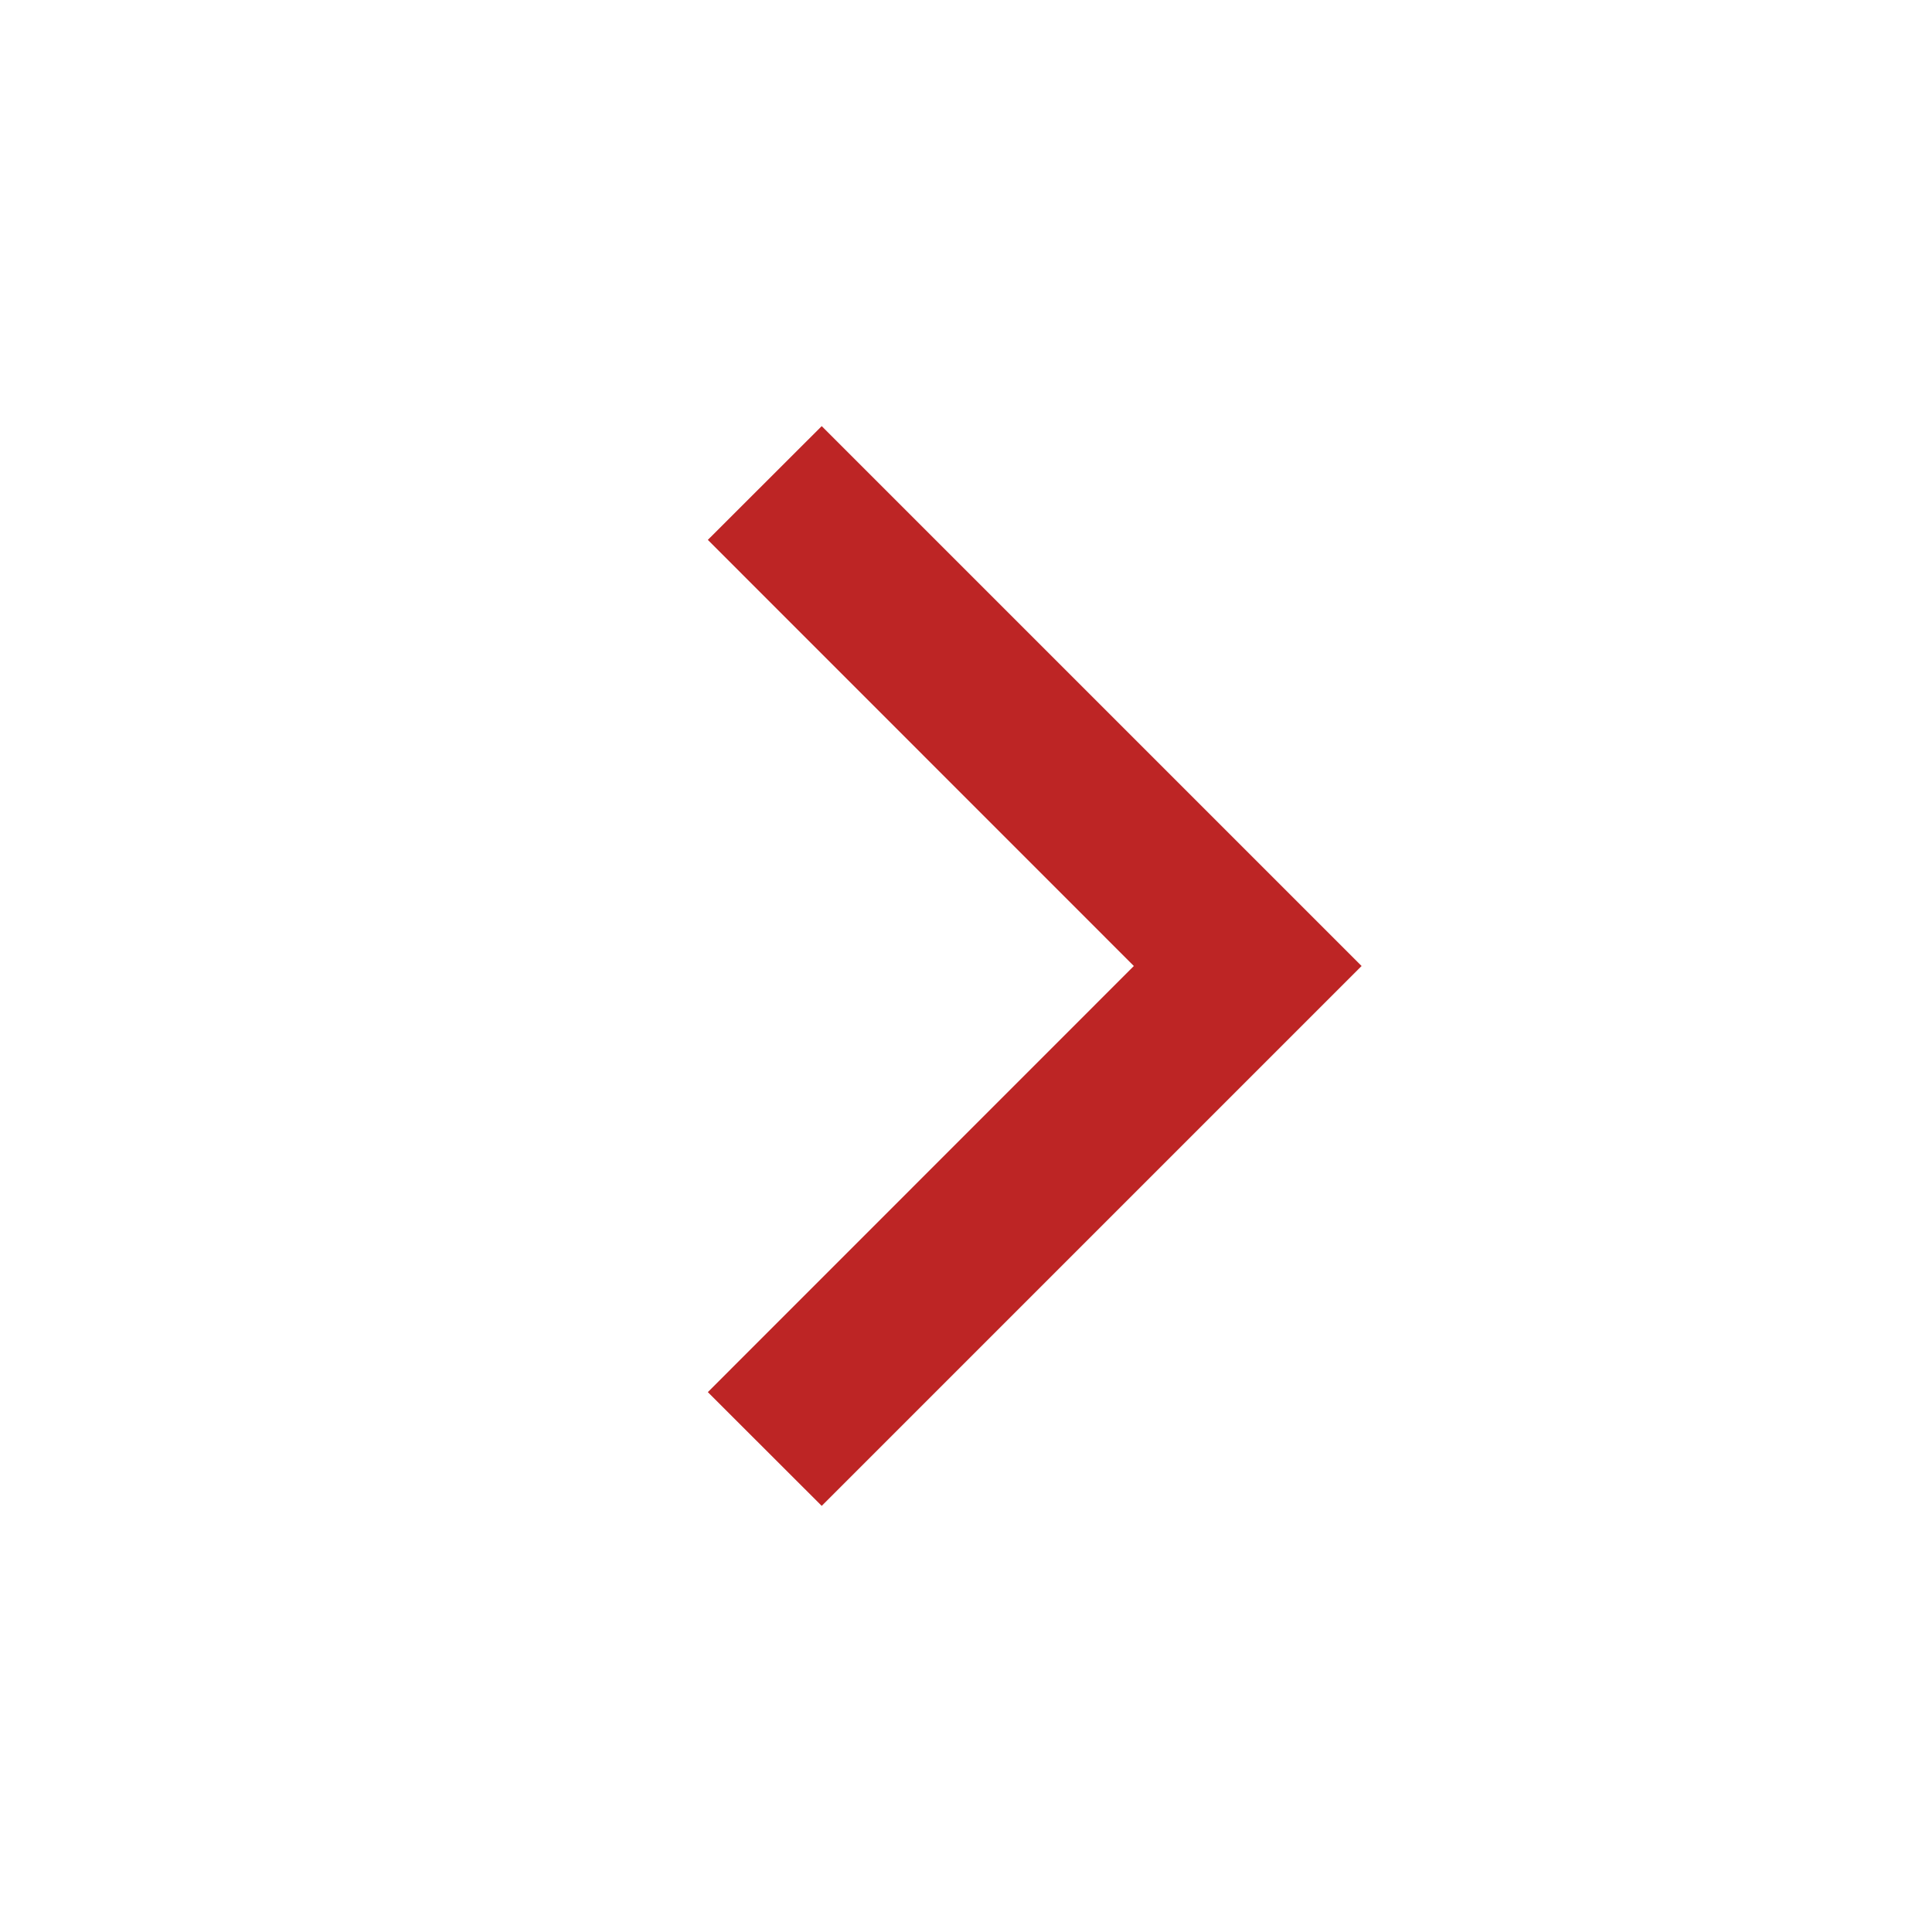
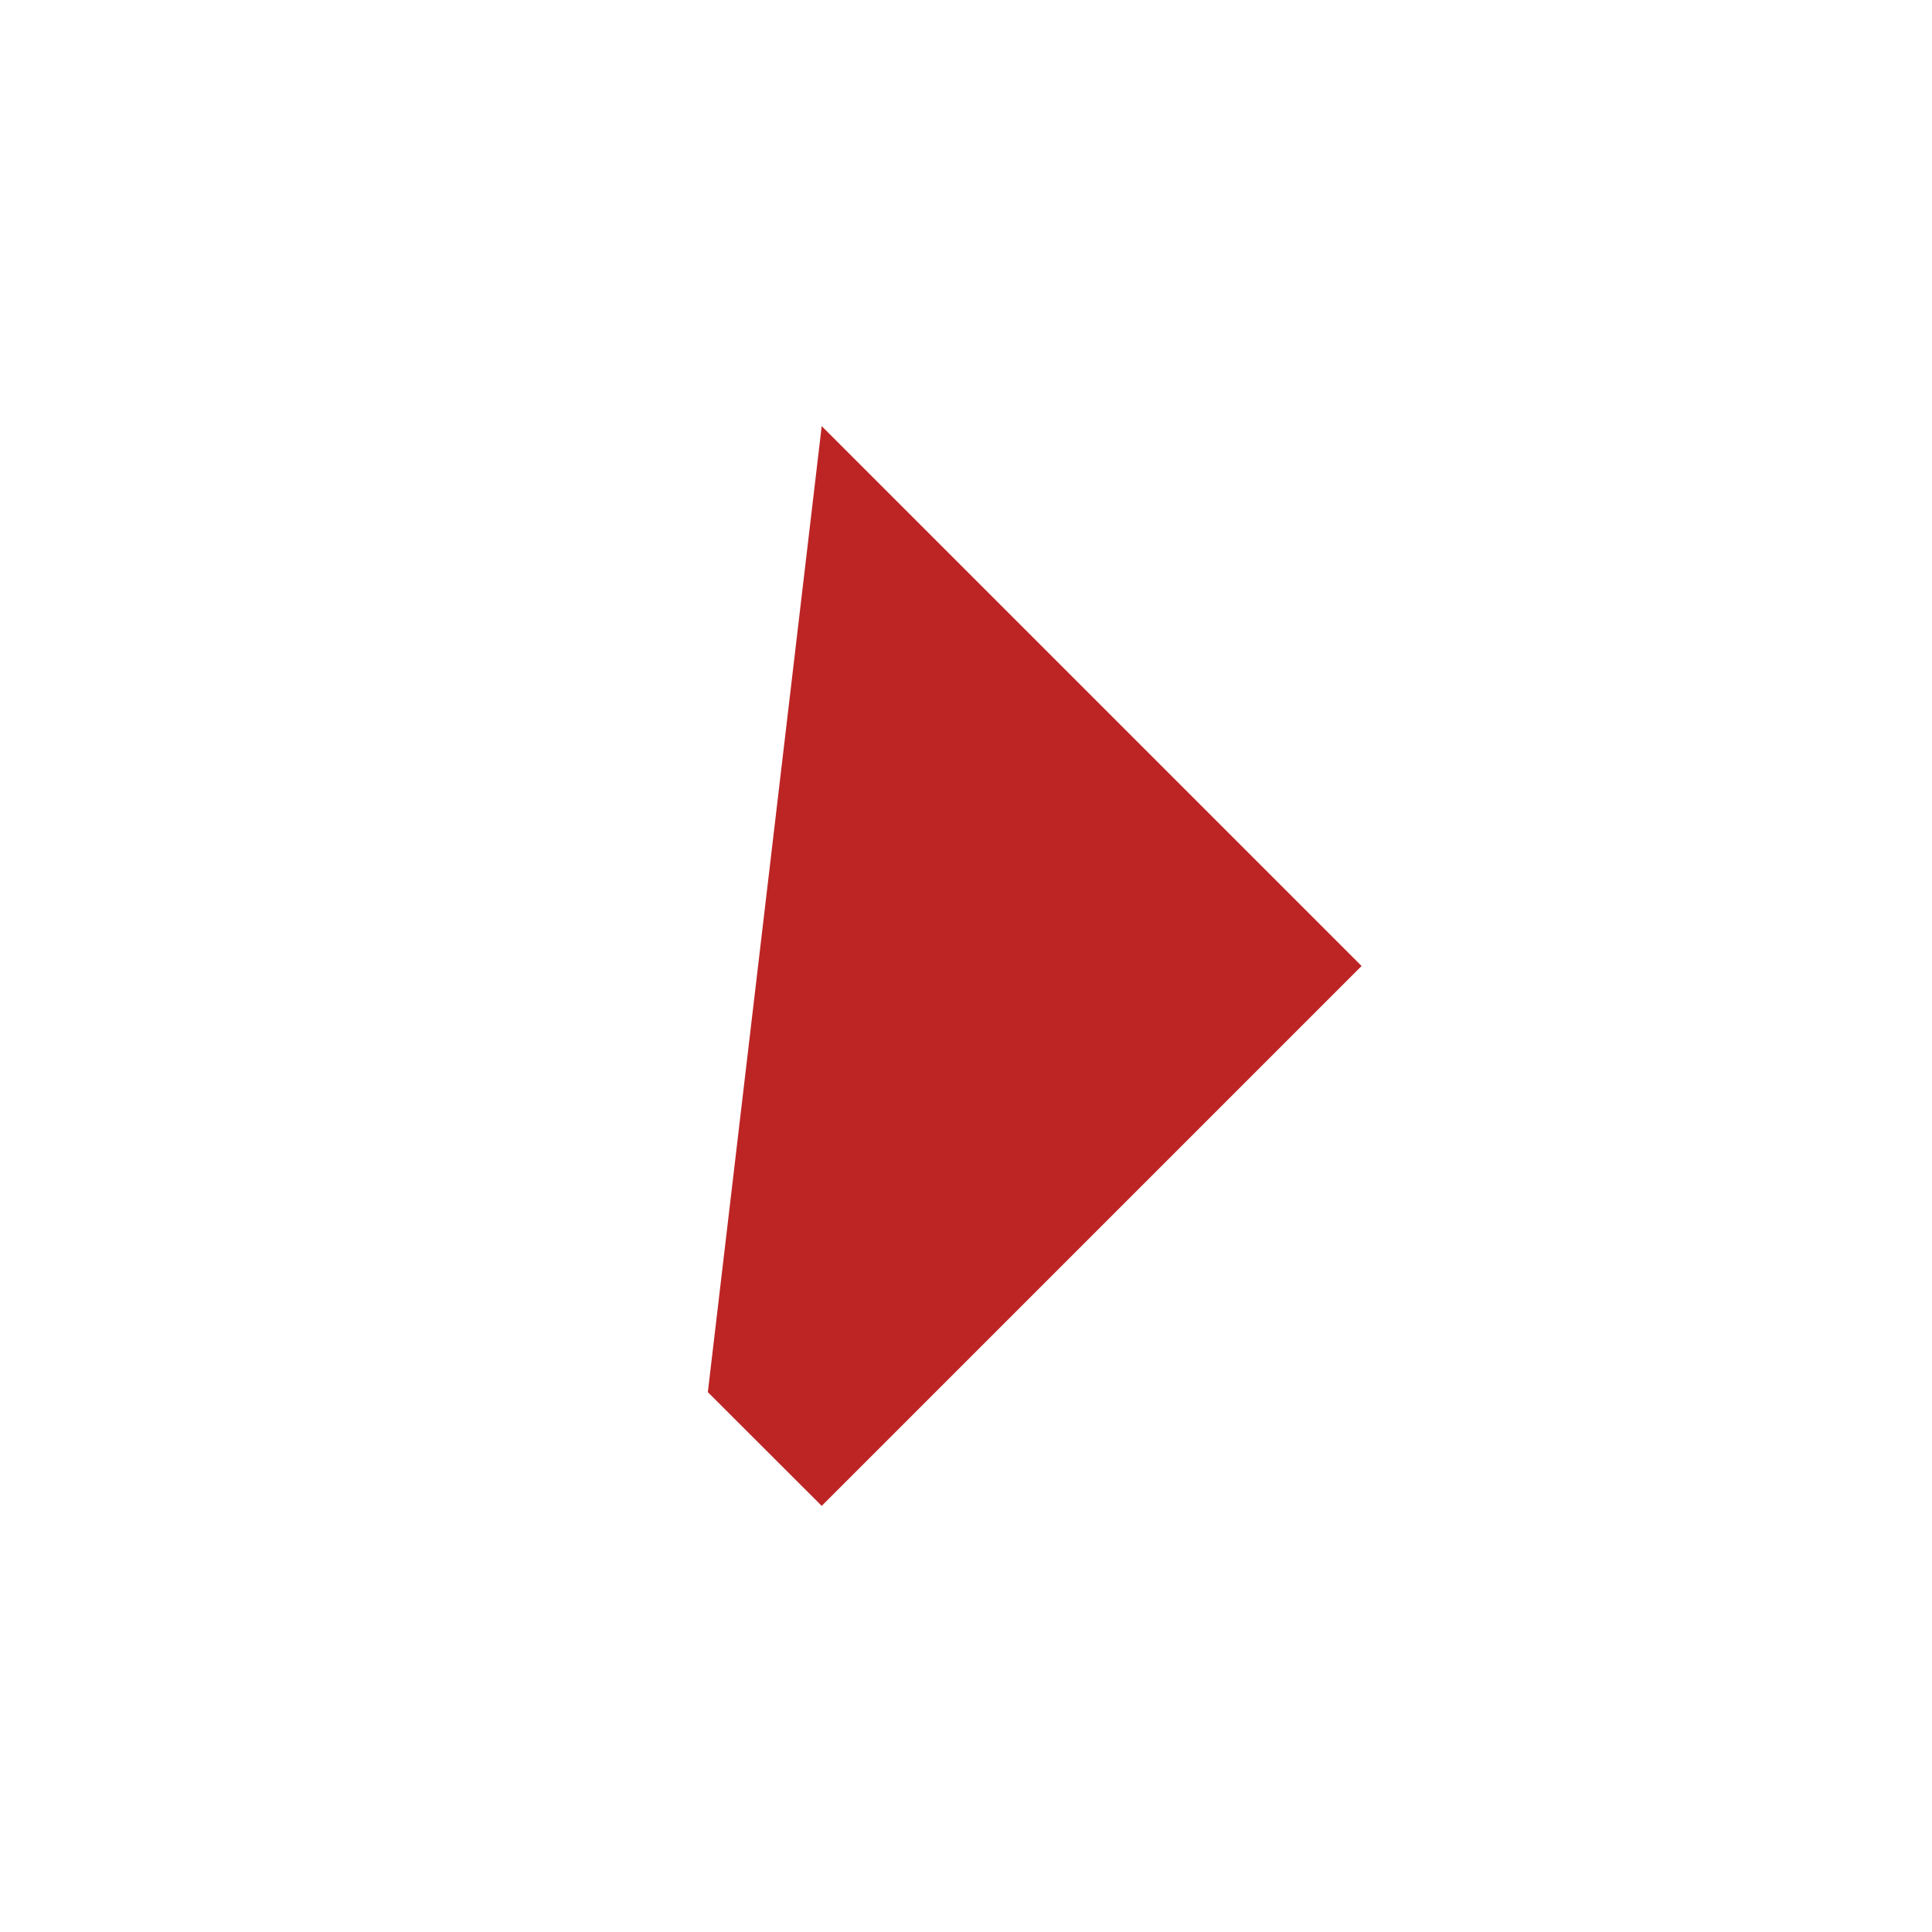
<svg xmlns="http://www.w3.org/2000/svg" width="16" height="16" viewBox="0 0 16 16">
-   <path d="m6.805 3.529 4 4 .471.471-4.471 4.471-.943-.942L9.39 8 5.862 4.471z" fill="#BD2525" fill-rule="evenodd" />
+   <path d="m6.805 3.529 4 4 .471.471-4.471 4.471-.943-.942z" fill="#BD2525" fill-rule="evenodd" />
</svg>